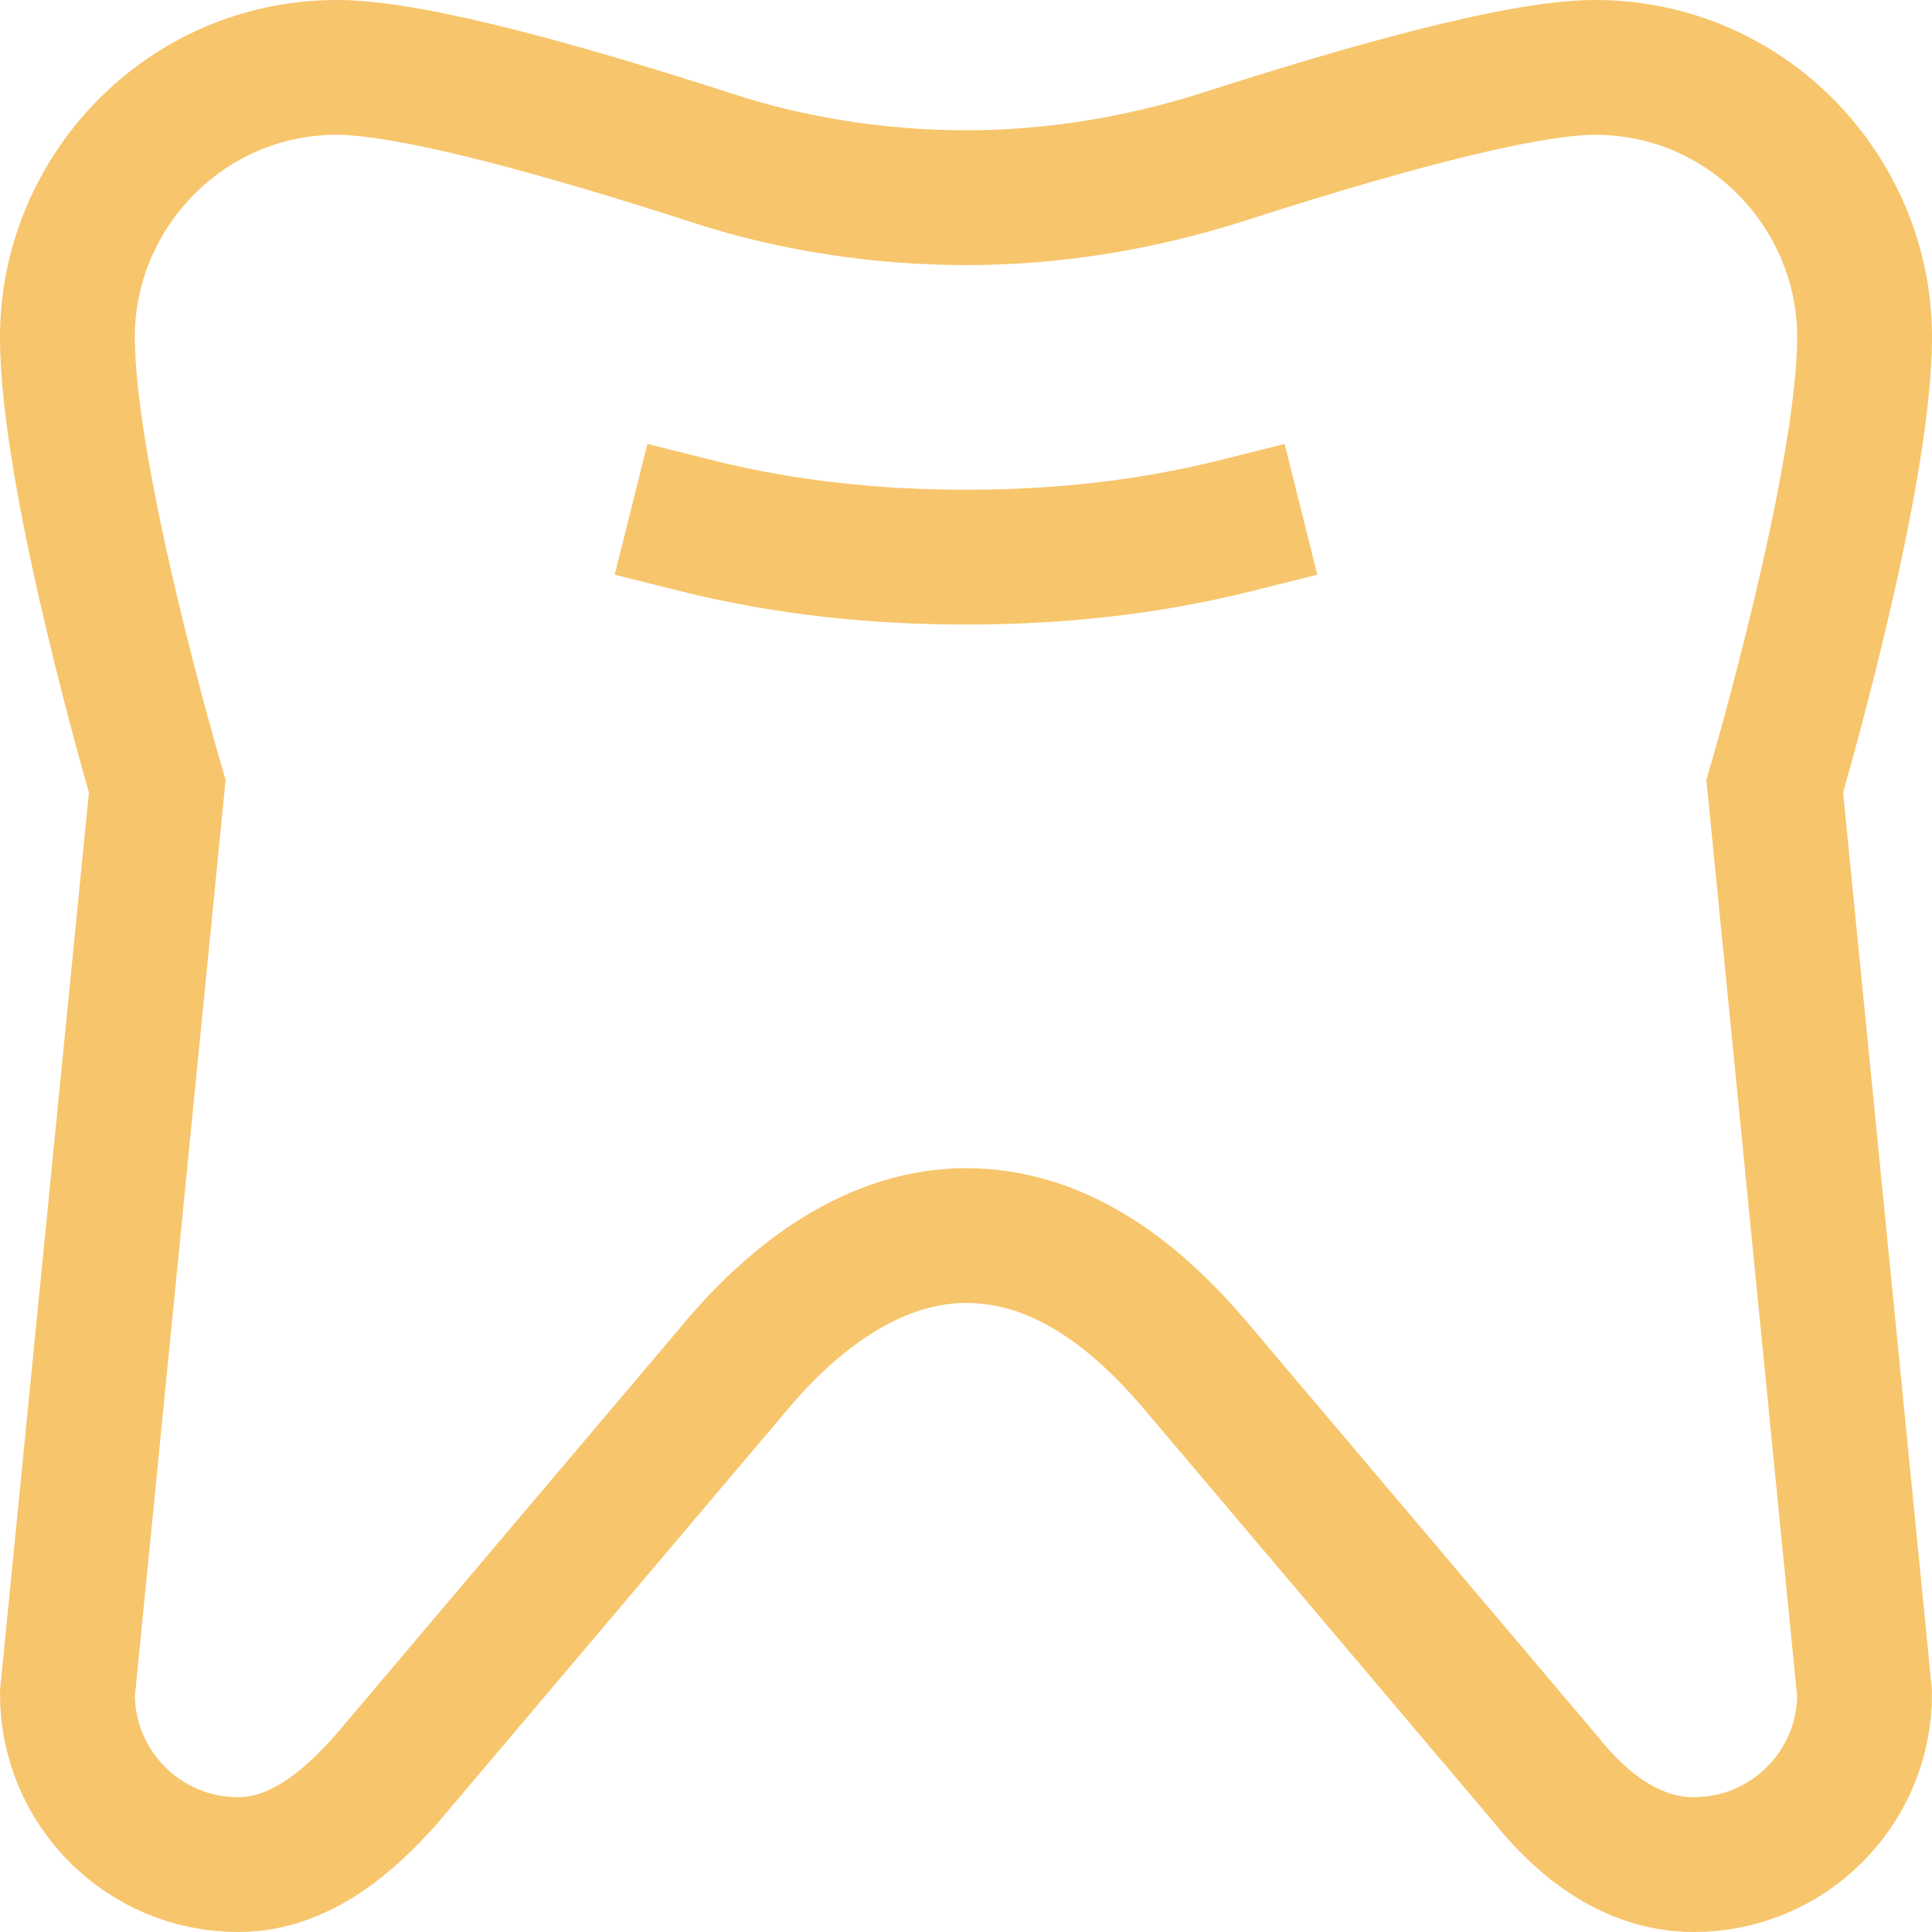
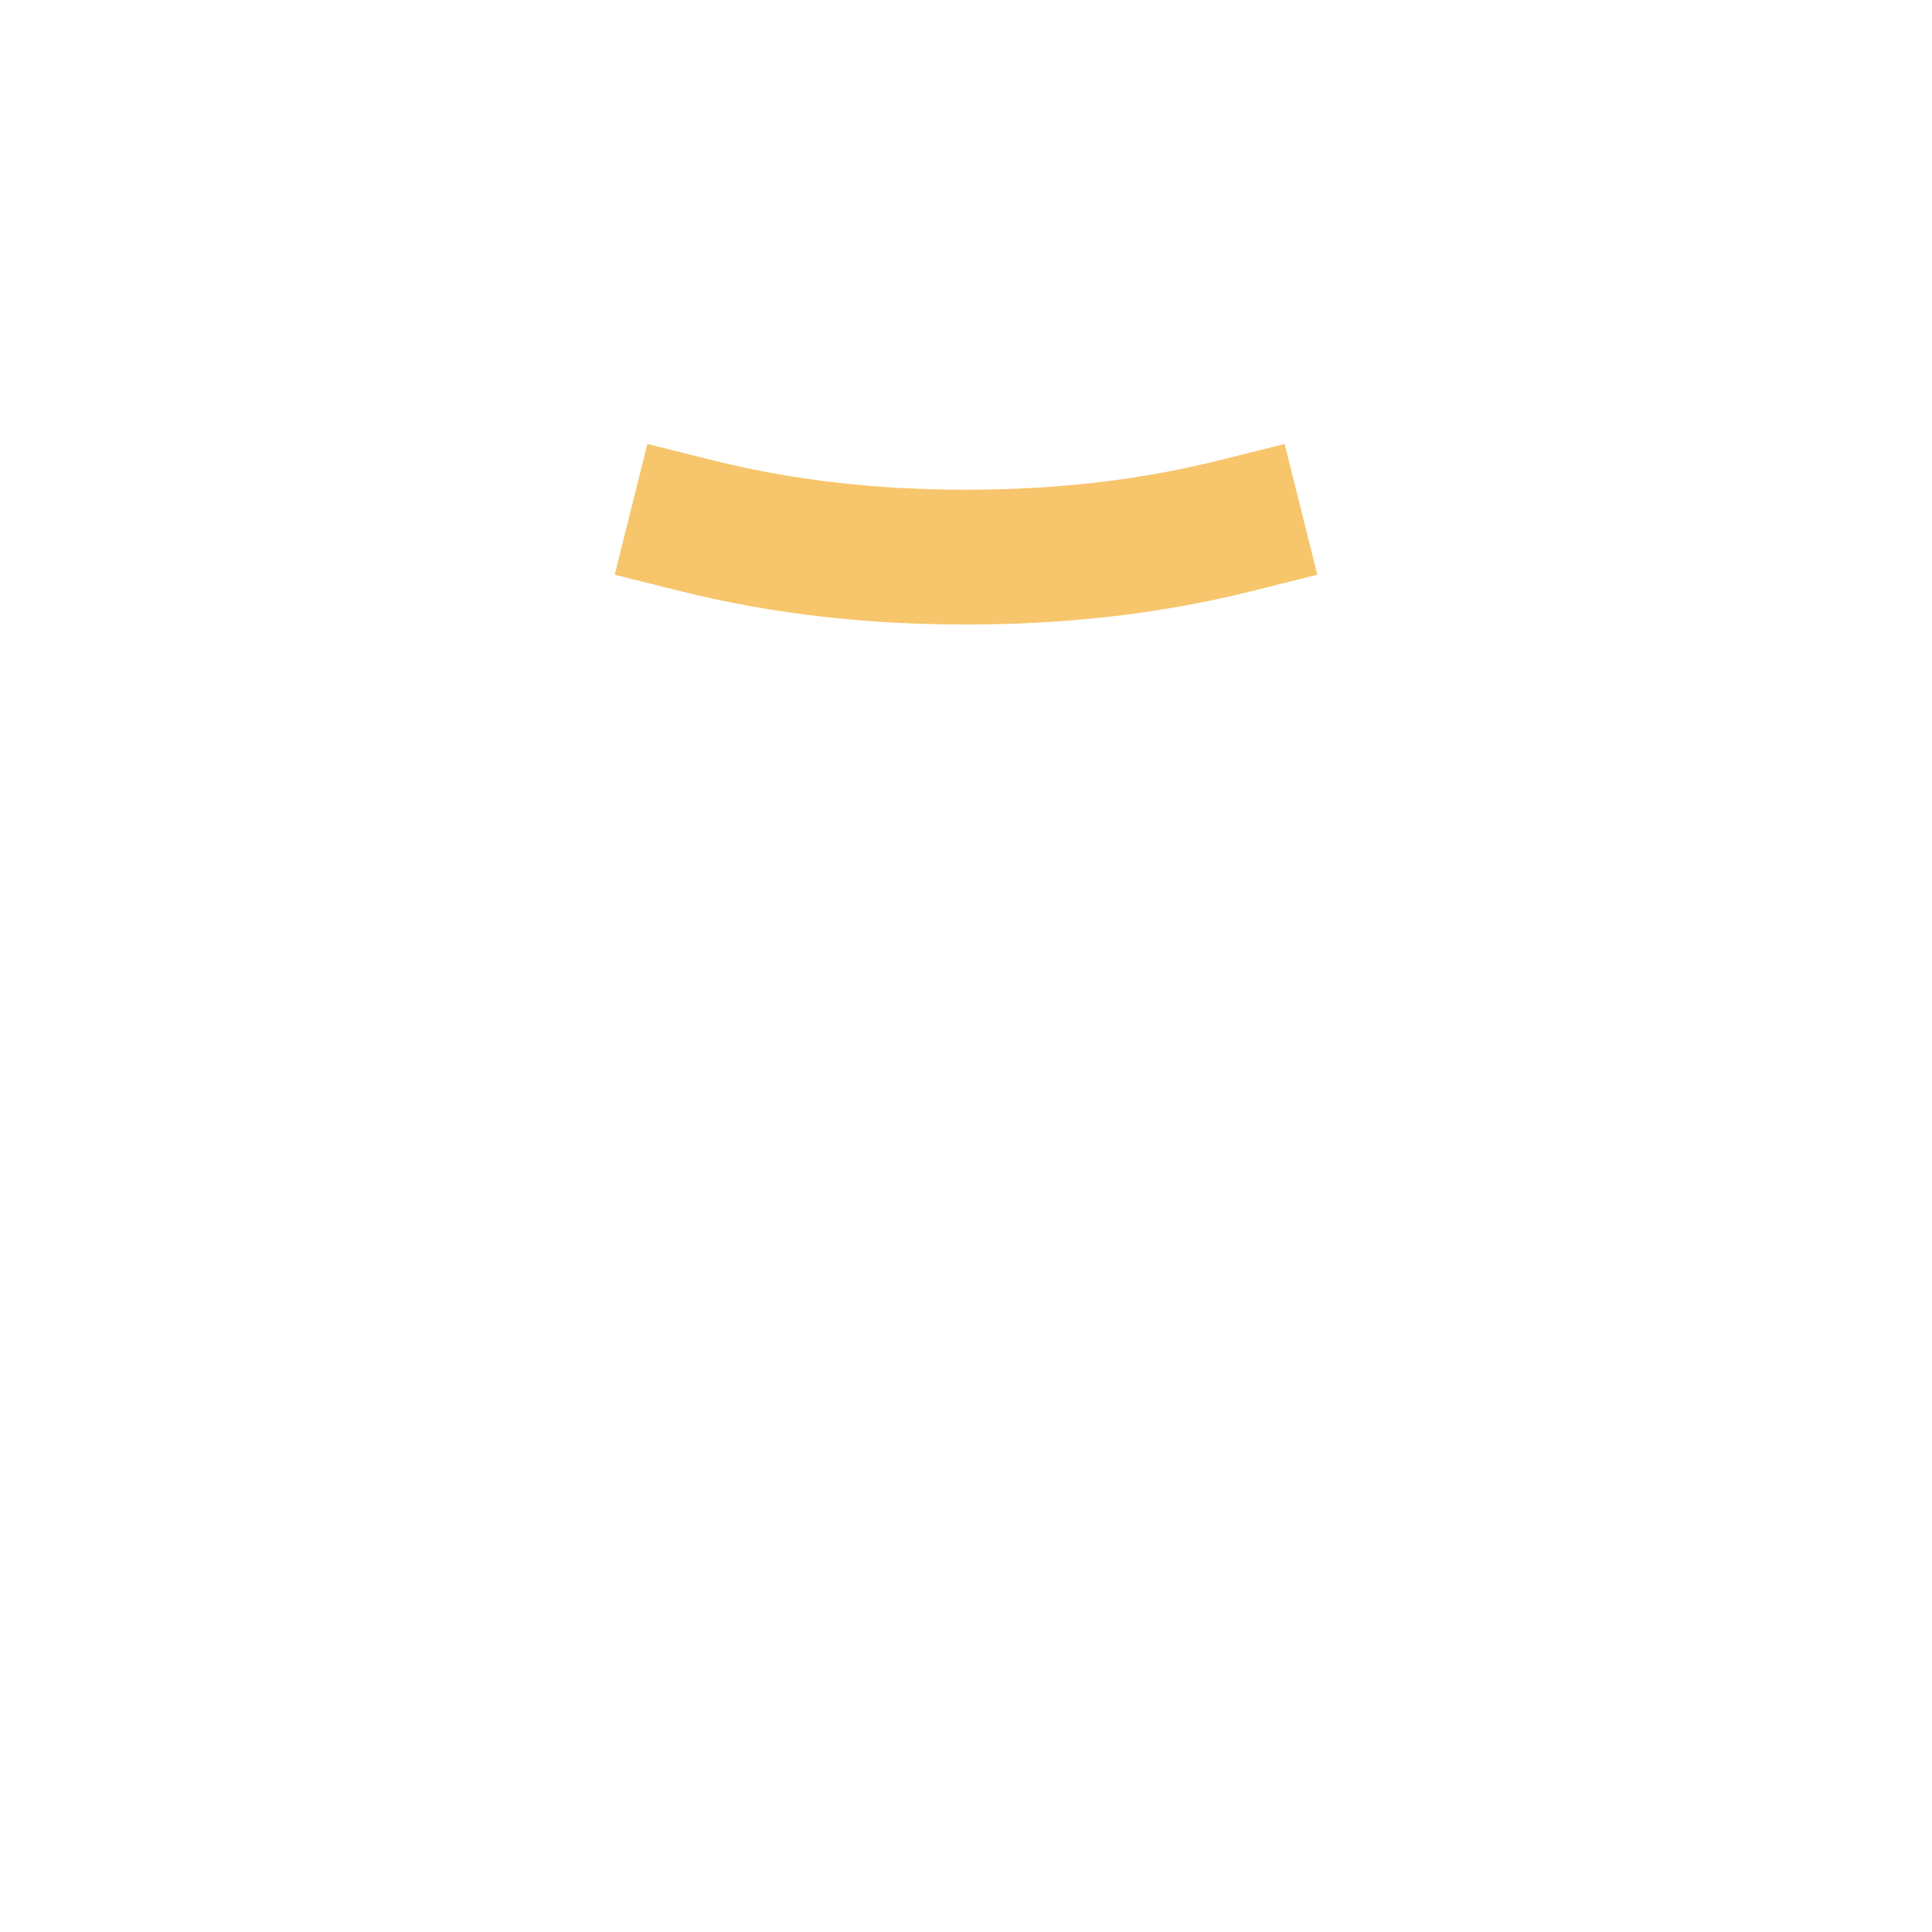
<svg xmlns="http://www.w3.org/2000/svg" width="43" height="43" viewBox="0 0 43 43" fill="none">
-   <path d="M41.5 7.5C41.5 4.3 38.9 1.5 35.5 1.5C33.8 1.5 30.3 2.5 27.2 3.5C25.3 4.1 23.4 4.4 21.5 4.4C19.6 4.4 17.6 4.1 15.8 3.5C12.7 2.5 9.2 1.5 7.5 1.5C4.1 1.5 1.5 4.3 1.5 7.5C1.5 10.7 3.5 17.5 3.5 17.5L1.5 37.7C1.5 39.8 3.2 41.5 5.3 41.5C6.7 41.5 7.8 40.5 8.6 39.6L16.3 30.5C17.7 28.8 19.5 27.5 21.5 27.5C23.5 27.5 25.2 28.7 26.7 30.5L34.4 39.6C35.2 40.6 36.3 41.5 37.7 41.5C39.8 41.5 41.5 39.8 41.5 37.7L39.5 17.5C39.5 17.5 41.5 10.7 41.5 7.5Z" stroke="#F7C56B" stroke-width="3" stroke-miterlimit="10" stroke-linecap="square" />
  <path d="M15.5 11.7C17.5 12.2 19.5 12.4 21.5 12.4C23.5 12.4 25.5 12.2 27.5 11.7" stroke="#F7C56B" stroke-width="3" stroke-miterlimit="10" stroke-linecap="square" />
</svg>